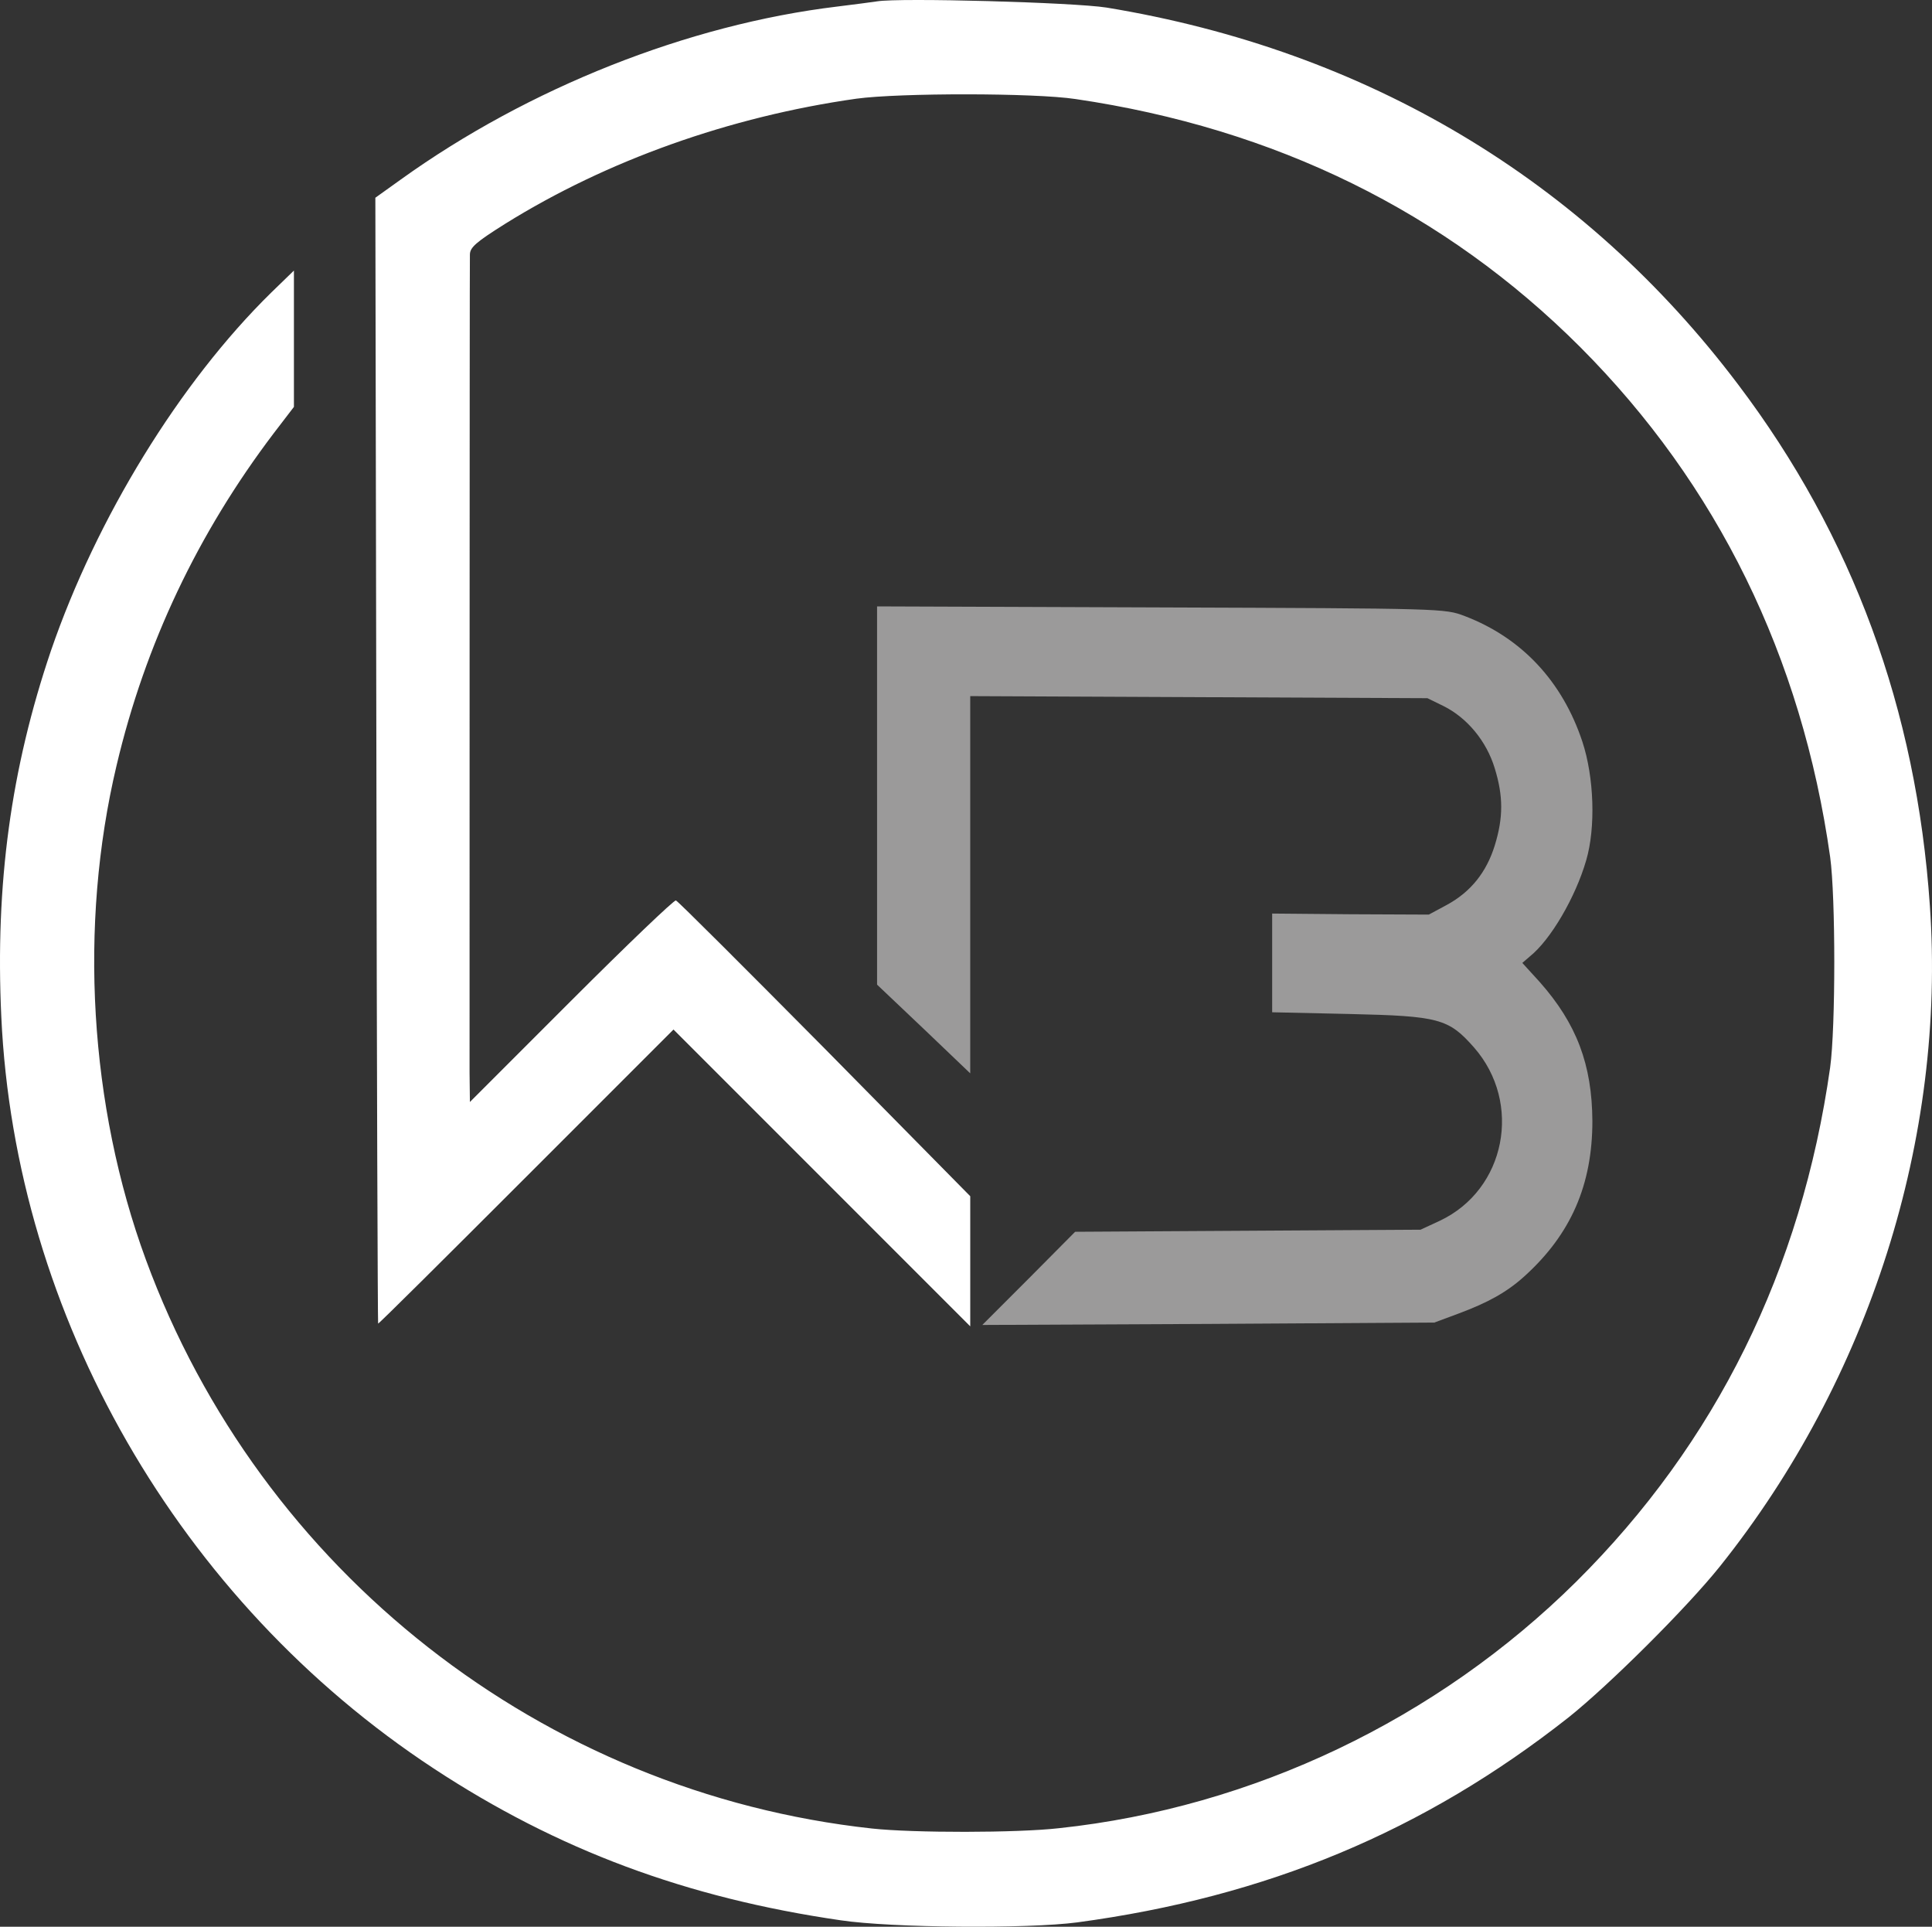
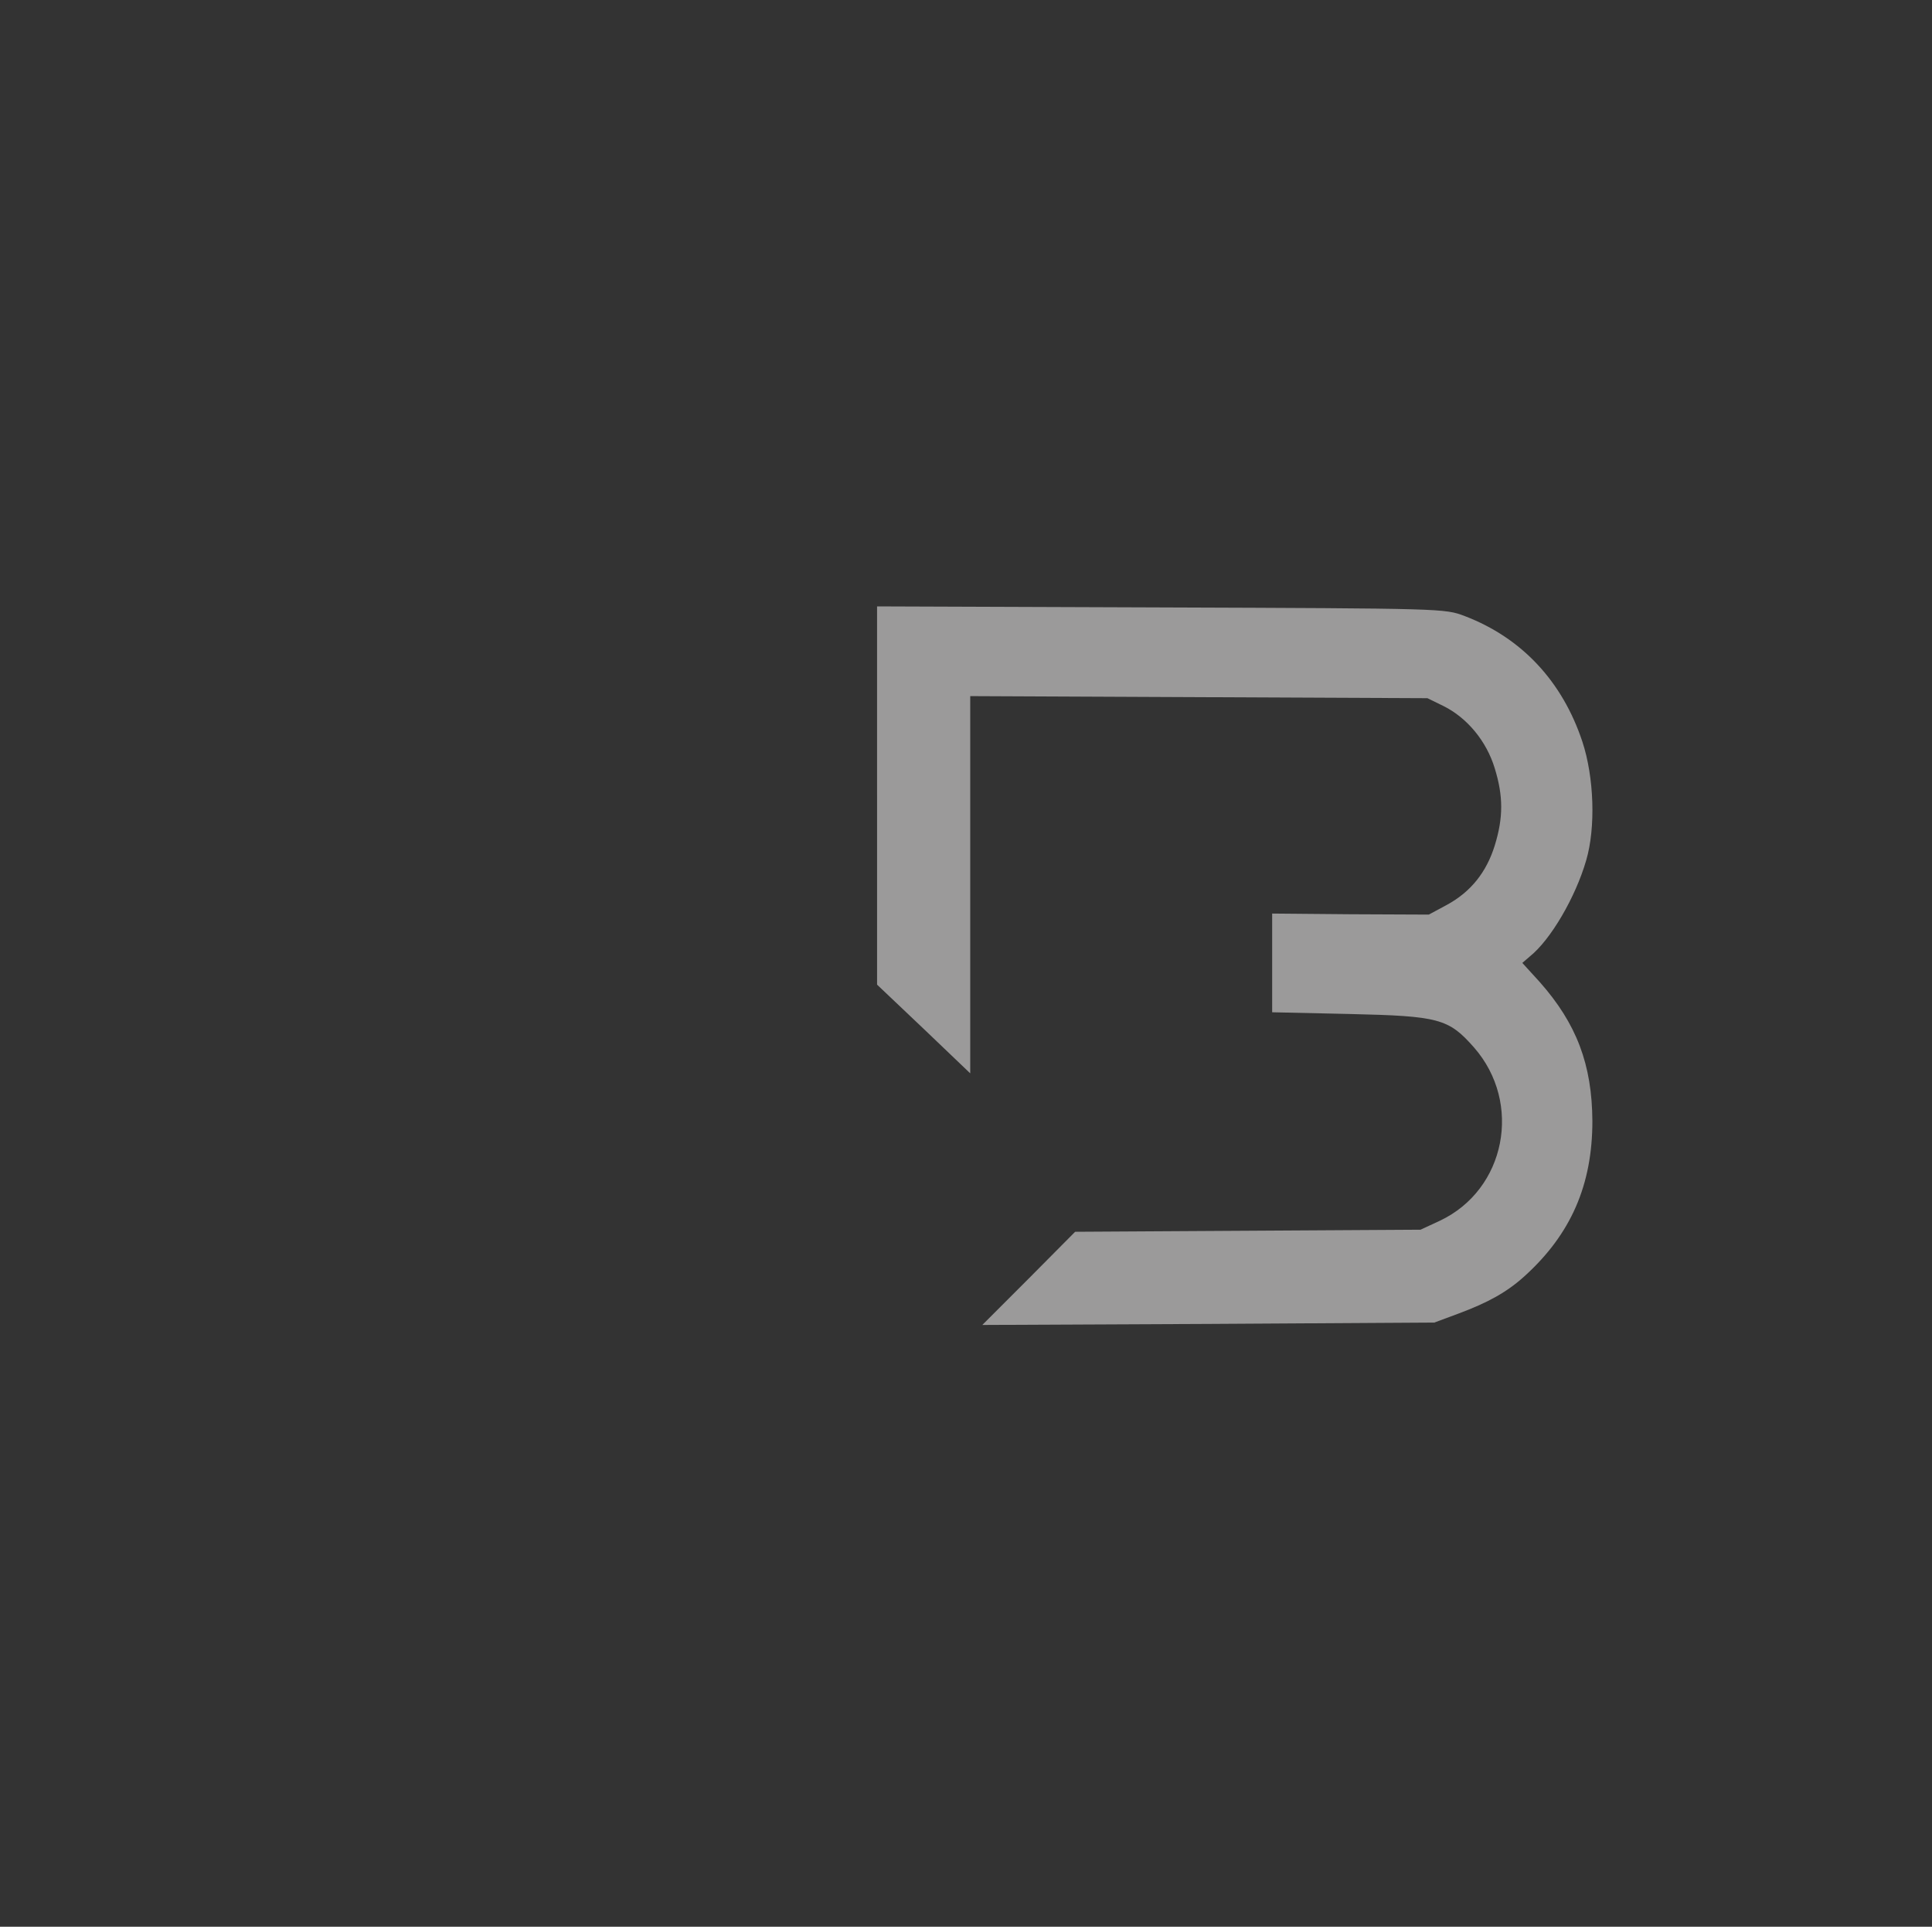
<svg xmlns="http://www.w3.org/2000/svg" id="Layer_2" viewBox="0 0 559.898 558.25">
  <rect x="0" y="0" width="559.898" height="558.25" fill="#333333" stroke="none" />
  <defs>
    <style>.cls-1{fill:#9b9a9a;}.cls-1,.cls-2{fill-rule:evenodd;}.cls-2{fill:#fff;}</style>
  </defs>
  <g id="New_Layer">
    <g>
-       <path class="cls-2" d="m254.178.394c-1.4.2-6.5.9-11.5,1.5-43.3,5.2-89.6,23.6-126.5,50.1l-7.4,5.3.3,163c.1,89.7.4,163.1.5,163.2.1.2,19.4-19,42.9-42.5l42.7-42.7,43,43,43,43v-37.7l-42.1-42.7c-23.2-23.4-42.6-42.8-43.2-43-.5-.2-14.2,12.9-30.3,29l-29.4,29.4-.1-8.5c0-10.6,0-233.6.1-237,0-2.1,1.7-3.6,10.3-9,29.4-18.3,65-31,101.7-36.2,12.5-1.7,51.6-1.7,63.5.1,57.9,8.5,107.1,32.7,146.3,71.9,39.7,39.8,64.2,89.7,72.4,147.7,1.6,11.6,1.6,49.4,0,61-8.3,58.6-33.1,108.8-73.6,149-40.3,39.9-93.7,65.4-149.8,71.4-12.2,1.4-42.4,1.4-54.3.1-95.4-10.4-177.2-74.5-210.4-164.8-16.4-44.6-19.5-96.9-8.5-143.2,8.3-35.2,23.6-67.3,45.5-96.2l5.9-7.7v-39.5l-6.6,6.4c-26.5,26-50.6,65.3-63.8,103.7C3.178,222.694-1.422,256.094.378,294.594c4,86.7,51.5,169.3,125.3,217.8,35.9,23.6,73.2,37.5,118,44,14.8,2.2,54.1,2.5,68.5.6,55-7.4,100.5-26.4,142.4-59.4,11.9-9.5,34.3-31.8,43.9-43.8,43.3-54.2,65.5-124.2,60.8-191.4-3.9-56.9-22.4-107.1-55.5-150.9C458.978,52.094,396.078,14.594,320.678,2.194c-9.5-1.5-59.9-2.9-66.5-1.8Z" />
      <path class="cls-1" d="m254.178,230.494v54.8l13.5,12.8,13.5,12.9v-109.3l66.3.3,66.2.3,4.7,2.3c6.8,3.4,12.4,10.1,14.8,18,2.5,8.1,2.5,14.3,0,22.4-2.4,7.7-6.9,13.4-13.9,17.2l-5.2,2.8-22.7-.1-22.7-.2v28.6l22.5.5c25.8.6,28.6,1.3,36,9.7,14.1,16.1,9.2,41.2-9.9,50.2l-5.6,2.6-50,.3-50.1.3-13.4,13.5-13.5,13.5,65.5-.3,65.5-.4,7-2.6c8.6-3.2,14-6.2,19.1-10.8,13.5-12.2,19.7-26.5,19.7-45-.1-16.4-4.6-28.2-15.2-40.2l-5.1-5.6,2.2-1.9c6-4.8,13.2-17.1,16.3-27.8,2.8-9.5,2.3-24.1-1.1-34.4-5.8-17.5-17.6-30.1-34.1-36.4-5.8-2.2-6.1-2.2-88-2.5l-82.3-.3v54.8Z" />
    </g>
  </g>
</svg>